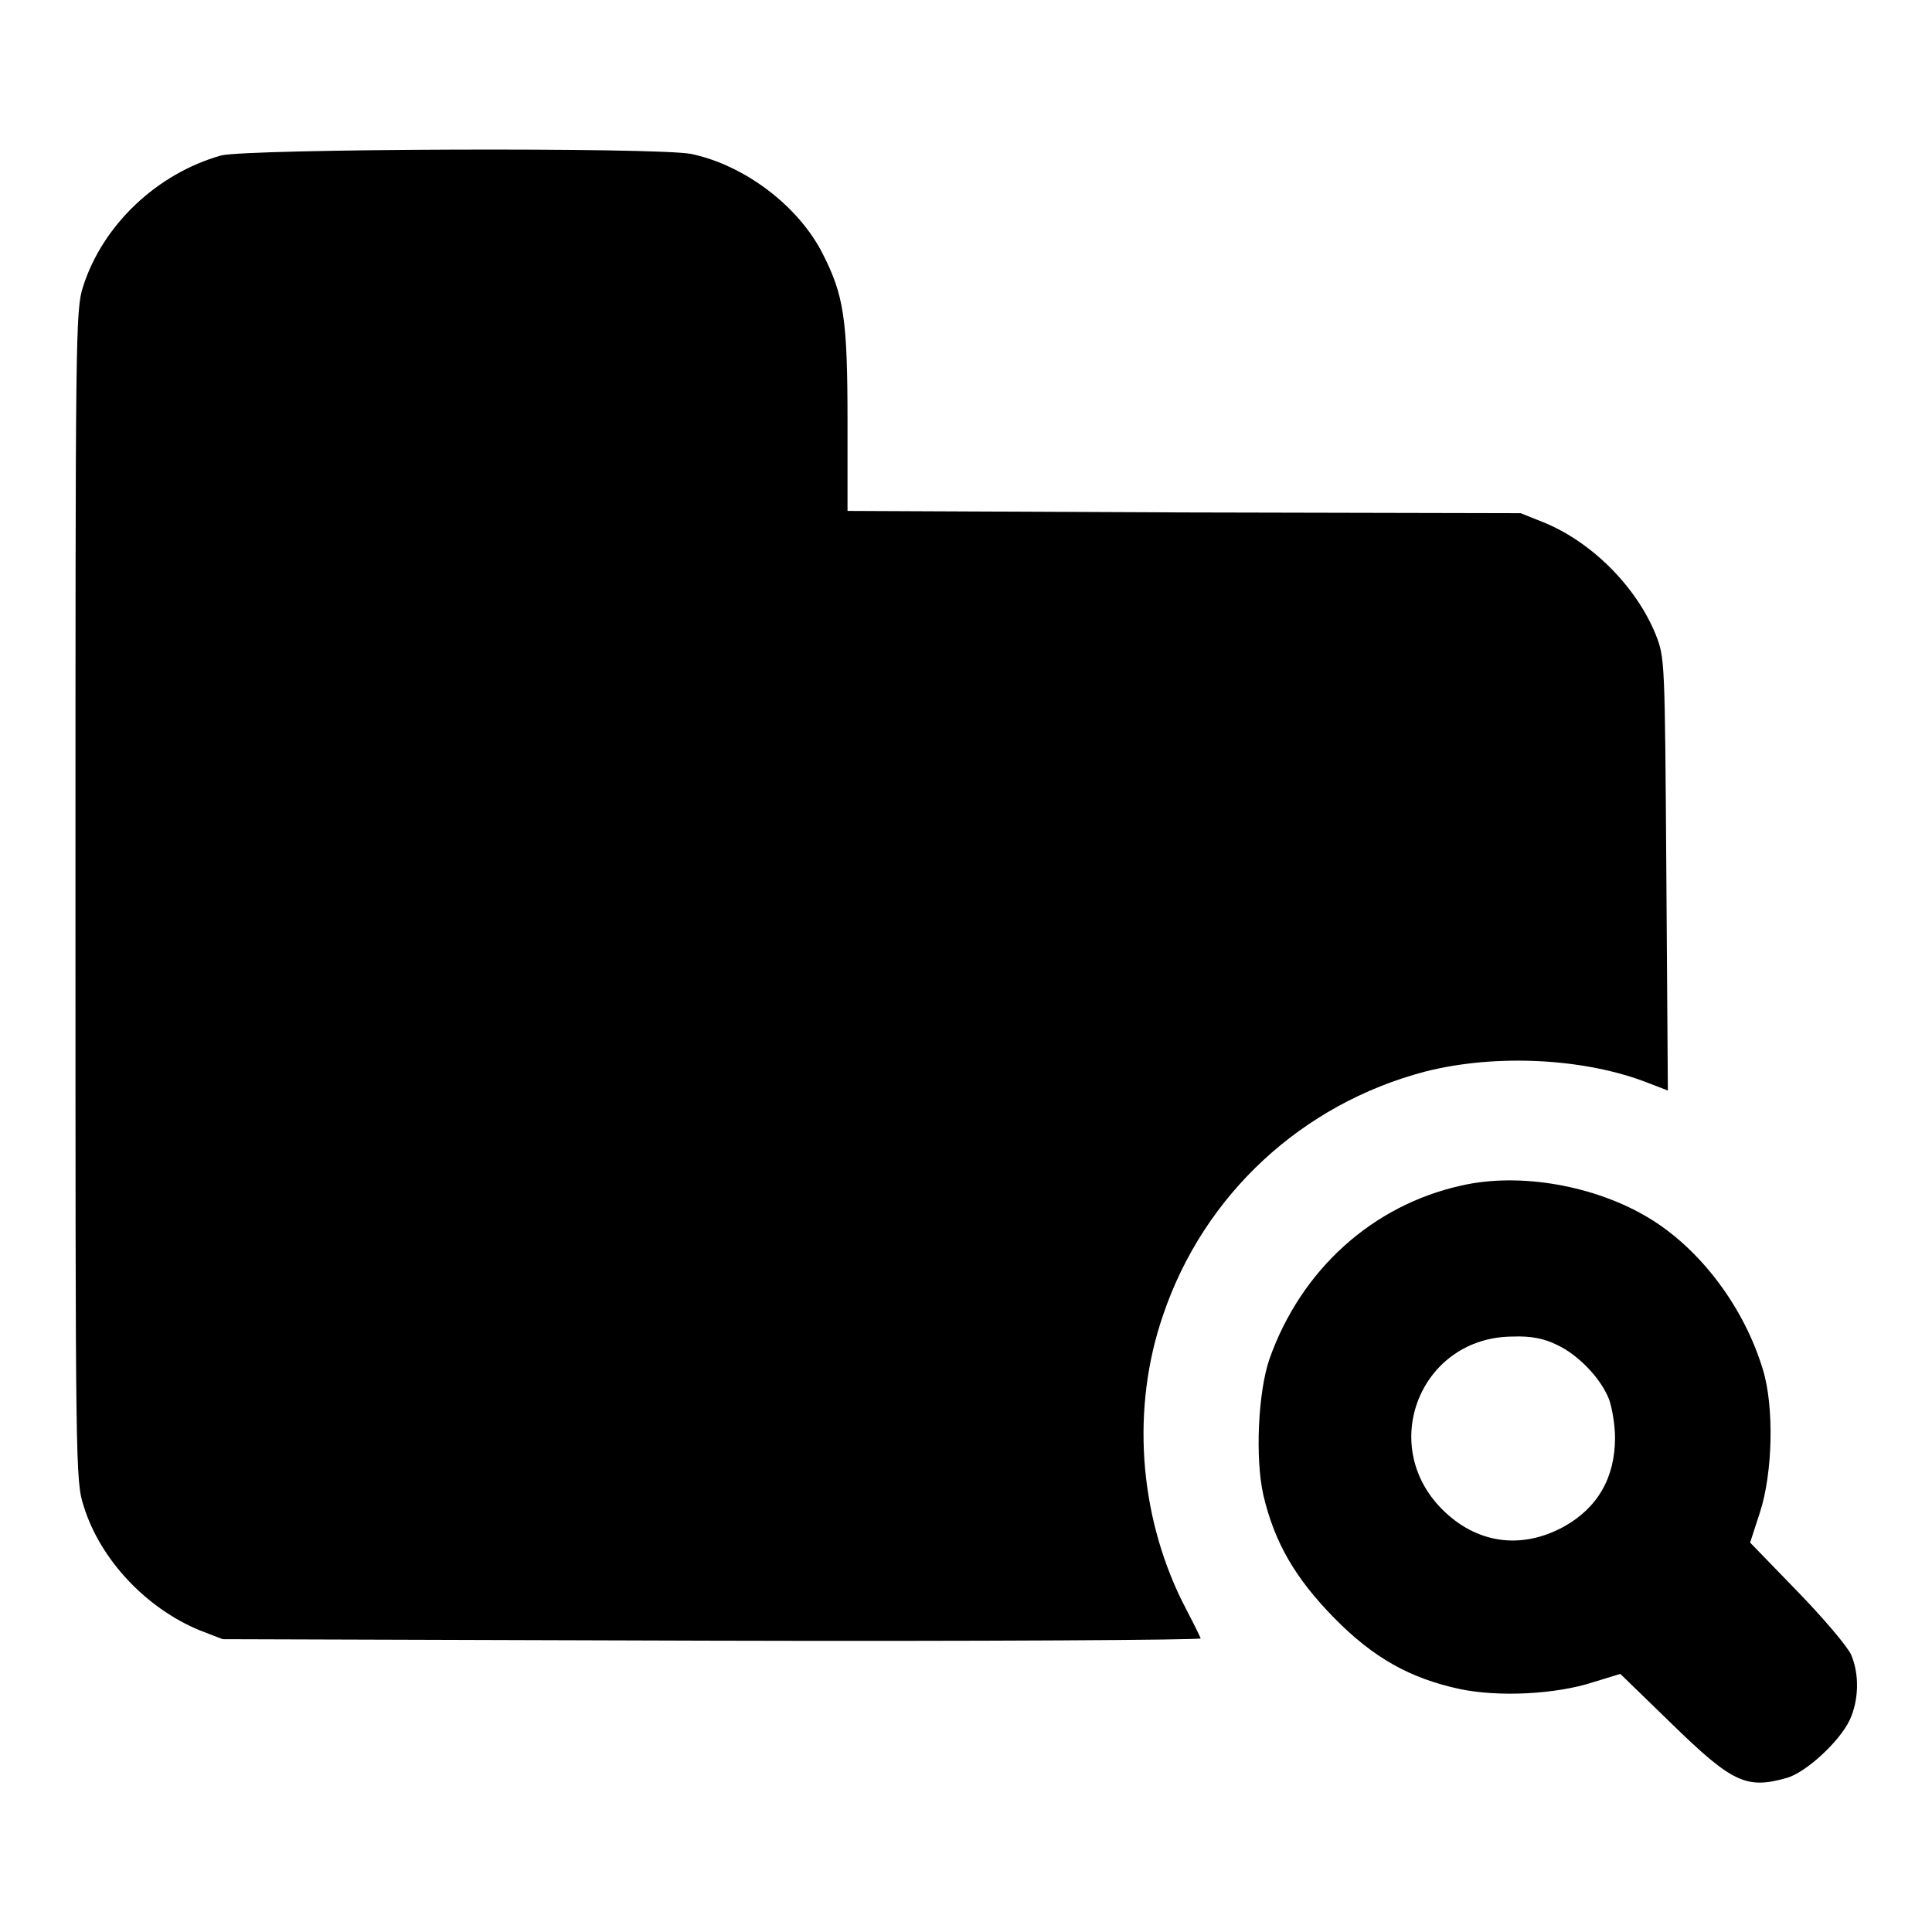
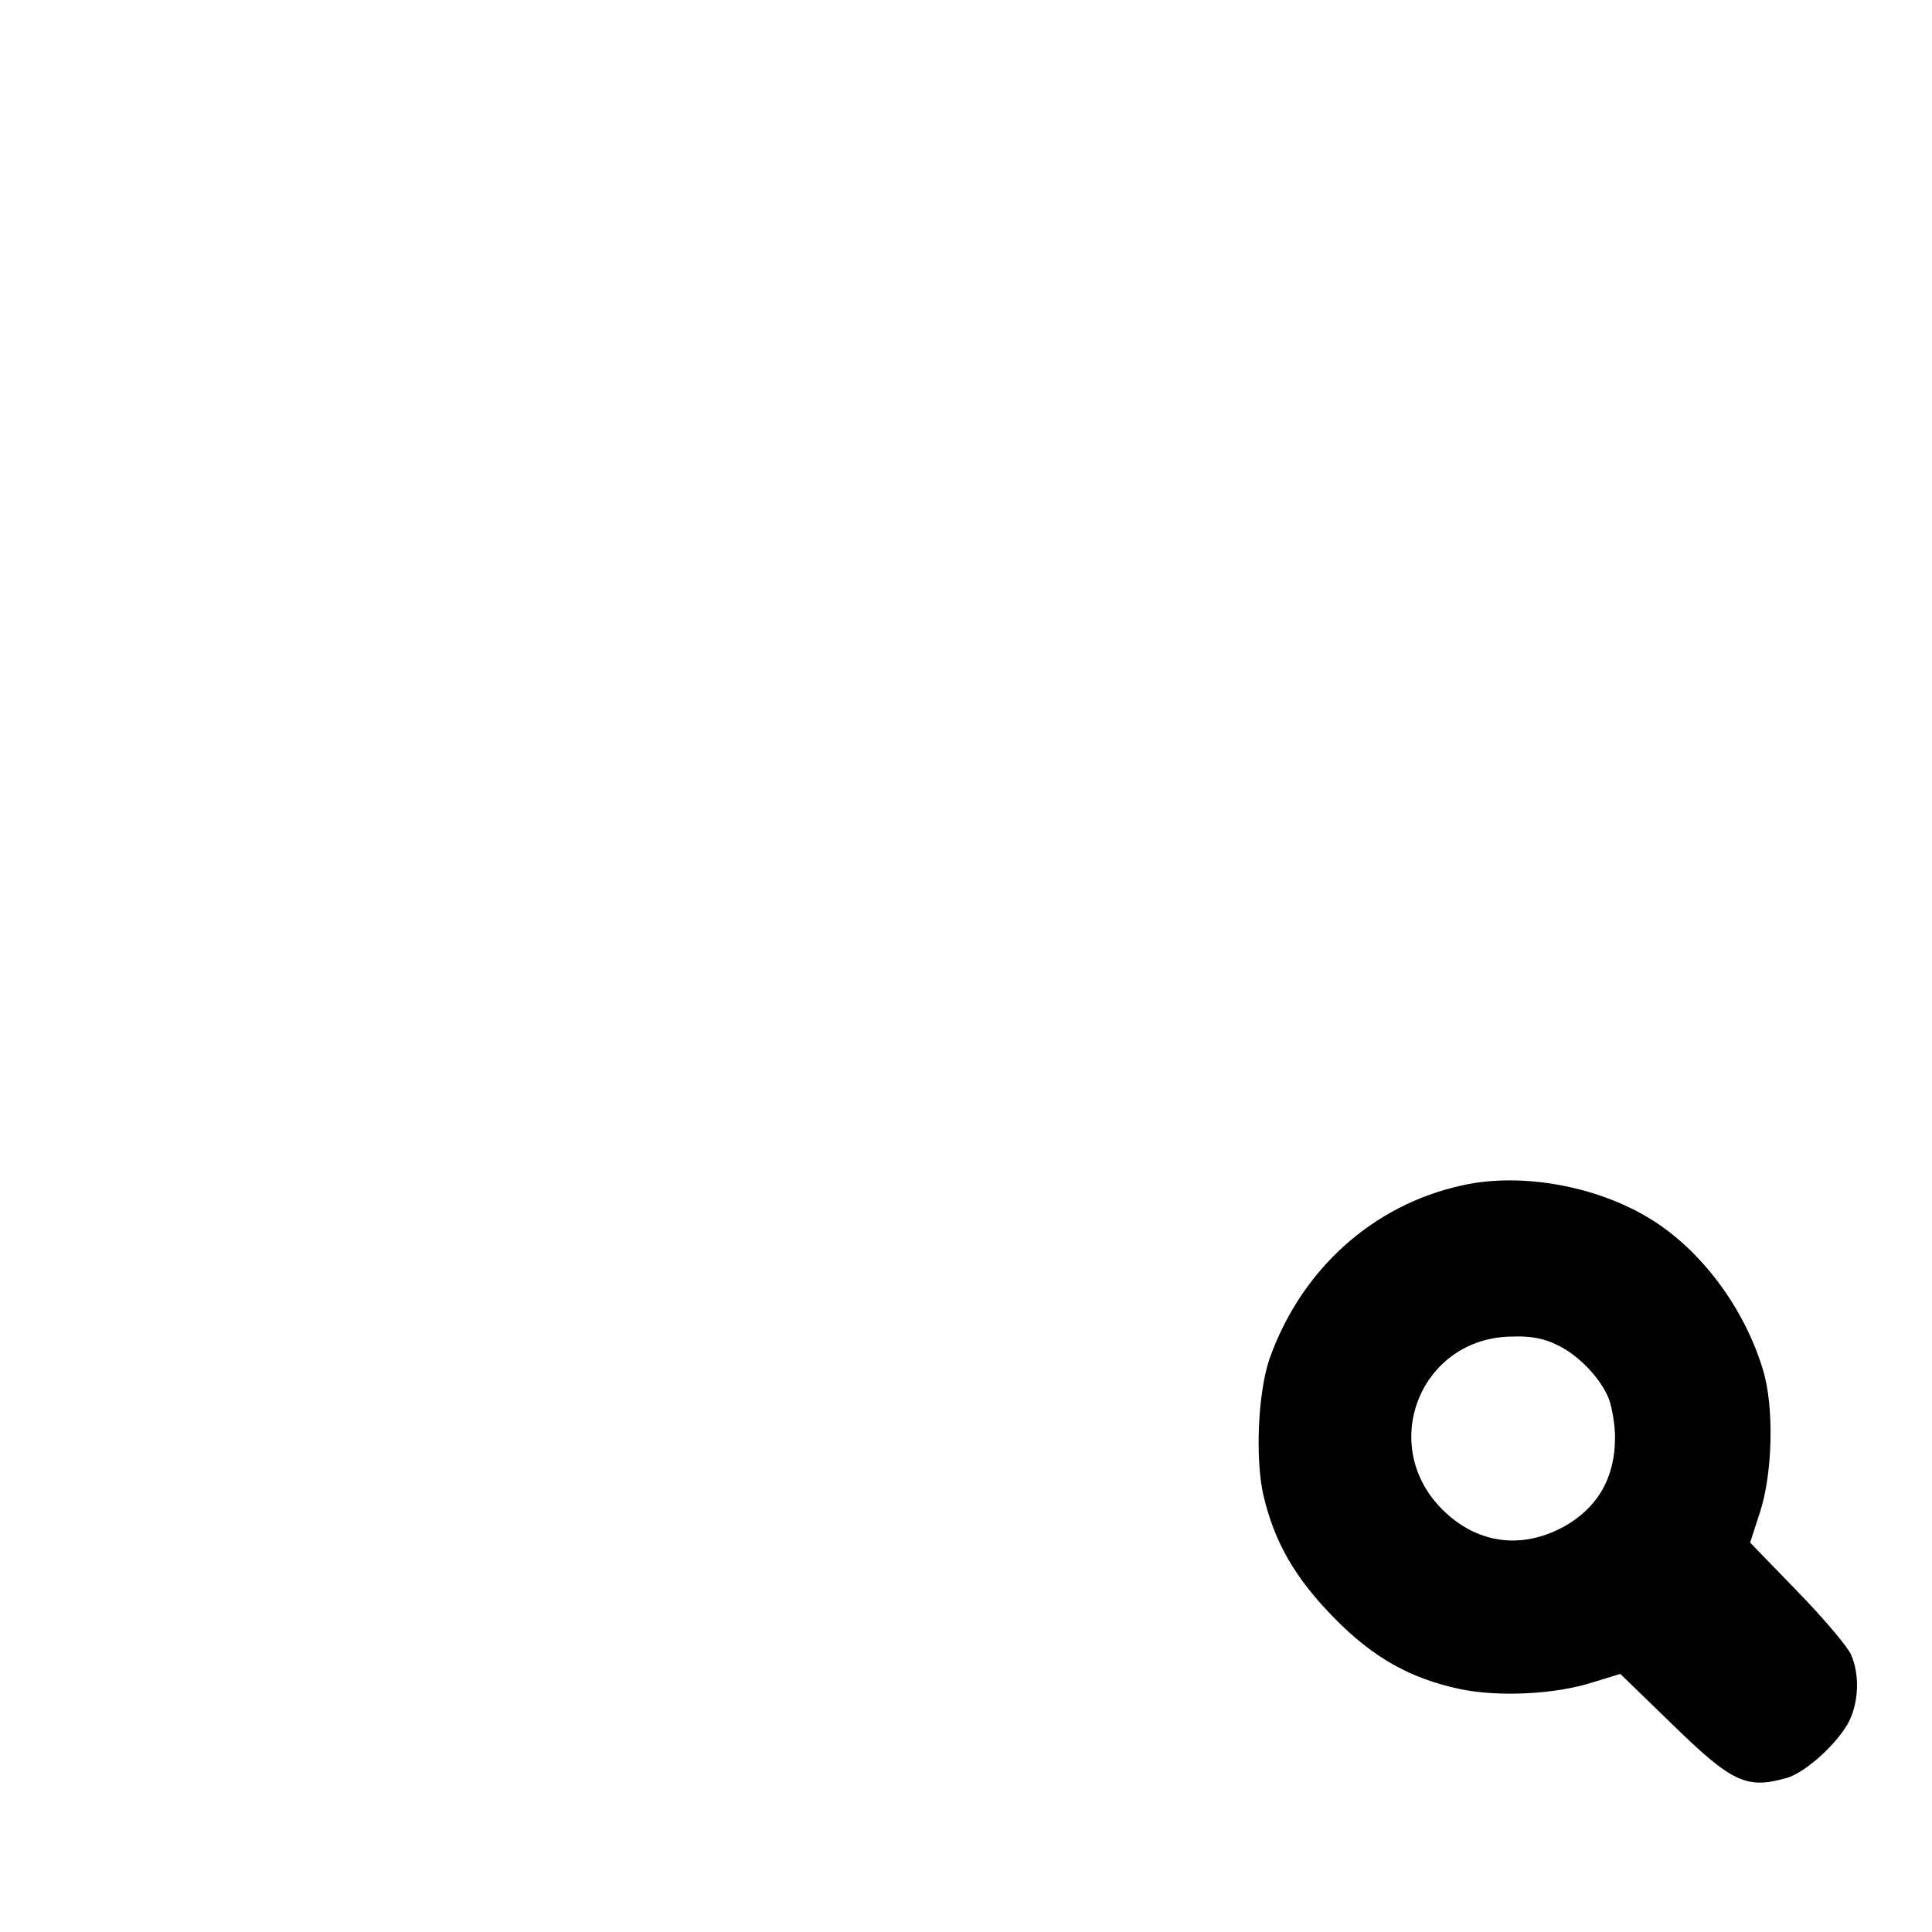
<svg xmlns="http://www.w3.org/2000/svg" version="1.1" x="0px" y="0px" viewBox="0 0 256 256" enable-background="new 0 0 256 256" xml:space="preserve">
  <g>
    <g>
      <g>
-         <path fill="#000000" d="M29.3,20.6C20.8,23,13.6,29.8,11,38c-1,3.1-1,6.2-1,80.7c0,76.4,0,77.5,1.1,80.9c2.2,7.1,8.3,13.5,15.3,16.4l3.1,1.2l64.9,0.2c35.7,0.1,64.8-0.1,64.7-0.3c-0.1-0.3-1.2-2.5-2.5-5c-5.7-11.6-6.7-25.6-2.5-37.8c5.4-16,18.4-28,34.7-32.3c9.4-2.4,21.2-1.8,29.6,1.5l2.6,1l-0.2-28.7c-0.2-28.5-0.2-28.6-1.4-31.7c-2.6-6.4-8.5-12.3-14.9-14.9l-3-1.2L157,67.9l-44.7-0.2V55.7c0-13.5-0.5-16.6-3.3-22.1c-3.2-6.3-10.3-11.7-17.4-13.2C87.1,19.5,32.9,19.7,29.3,20.6z" />
        <path fill="#000000" d="M193.6,157.1c-11.7,2.6-21.2,11.1-25.4,23c-1.5,4.4-1.9,13.1-0.8,18c1.5,6.4,4.3,11.1,9.4,16.3c5.2,5.3,10.1,8,16.6,9.4c5.2,1.1,12.8,0.7,17.7-0.9l3.6-1.1l6.8,6.6c8,7.8,9.9,8.7,15.2,7.2c2.6-0.7,7.1-4.9,8.4-7.7c1.2-2.6,1.3-6,0.2-8.6c-0.4-1-3.6-4.8-7.1-8.4l-6.3-6.5l1.3-4c1.7-5.2,1.9-14,0.4-18.9c-2.5-8.3-8.3-16-15.1-20.1C211.4,157.1,201.4,155.3,193.6,157.1z M206.3,178.2c2.8,1.3,5.8,4.4,6.9,7.2c0.4,1.1,0.8,3.4,0.8,5.1c0,5.3-2.3,9.3-6.8,11.8c-5.7,3.1-11.6,2.2-16.1-2.3c-8.6-8.6-2.8-22.9,9.4-22.9C202.9,177,204.7,177.4,206.3,178.2z" />
      </g>
    </g>
  </g>
</svg>